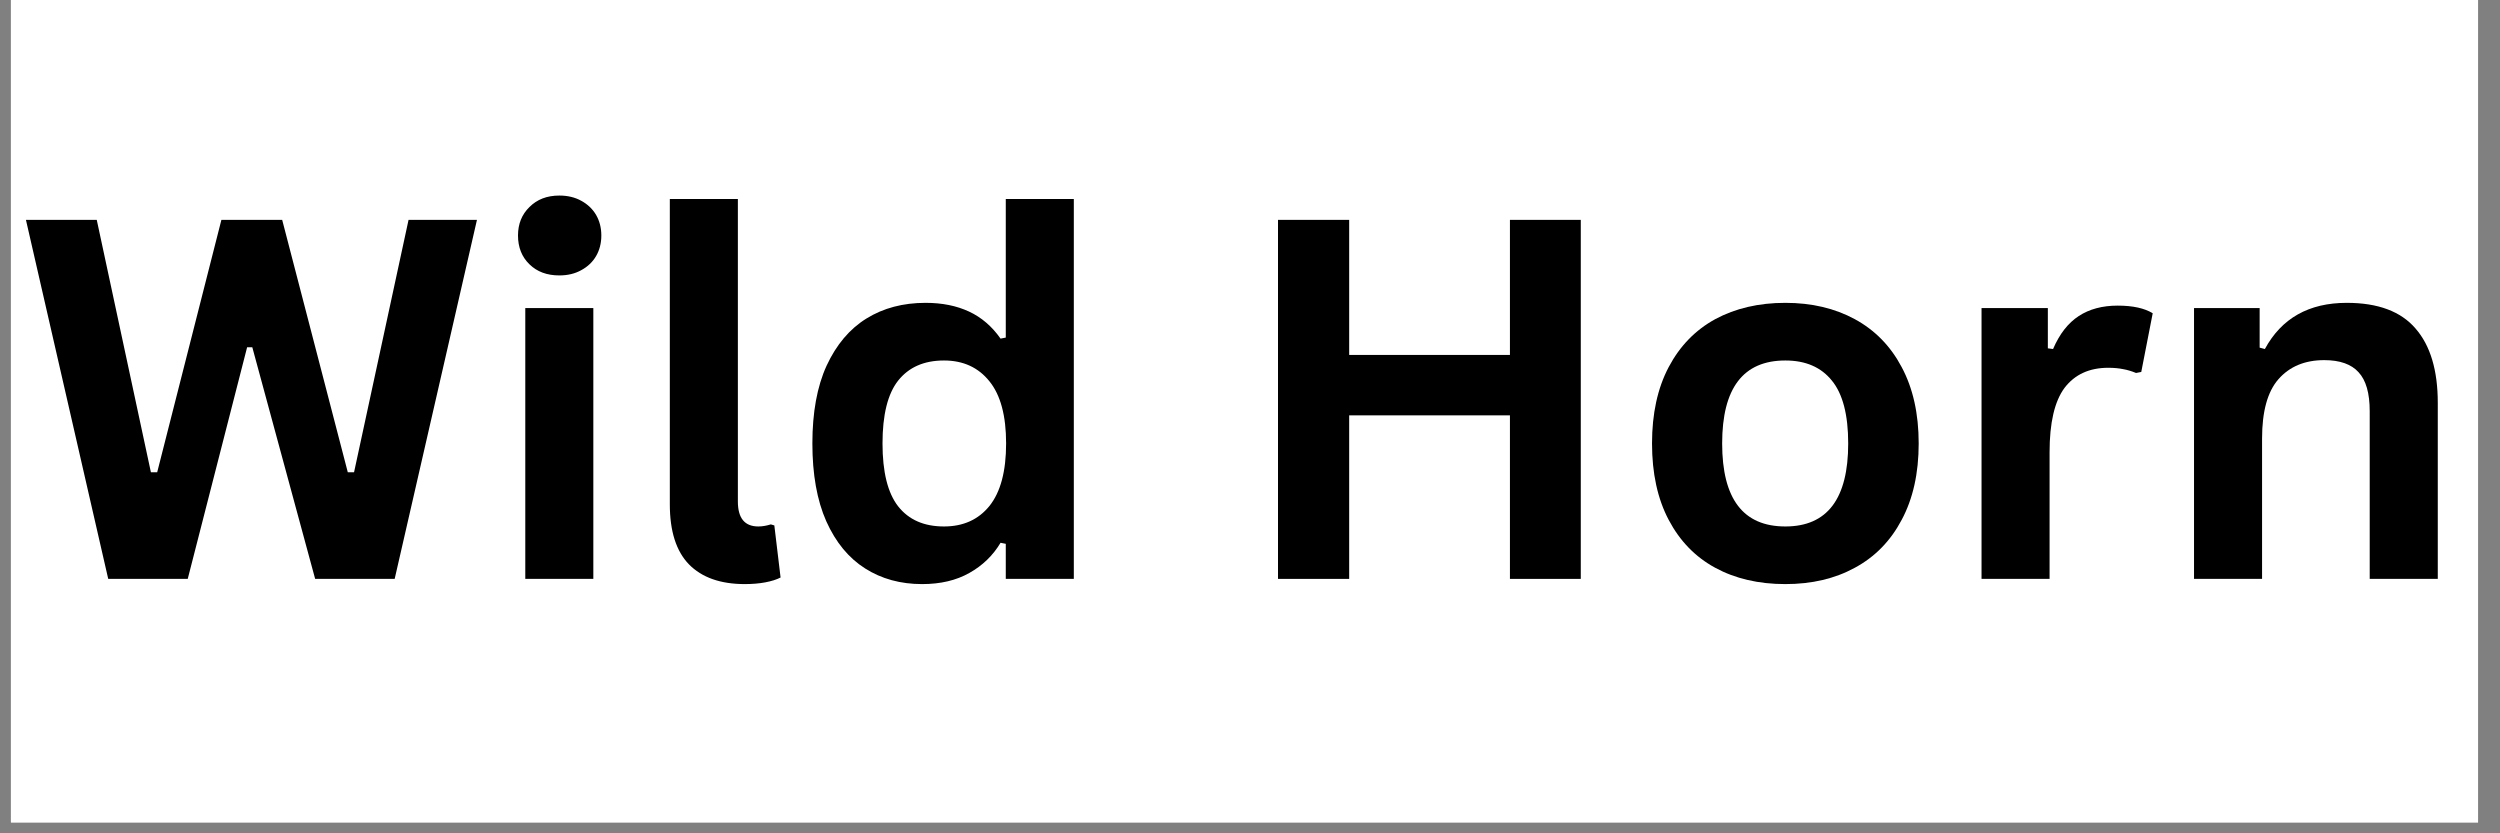
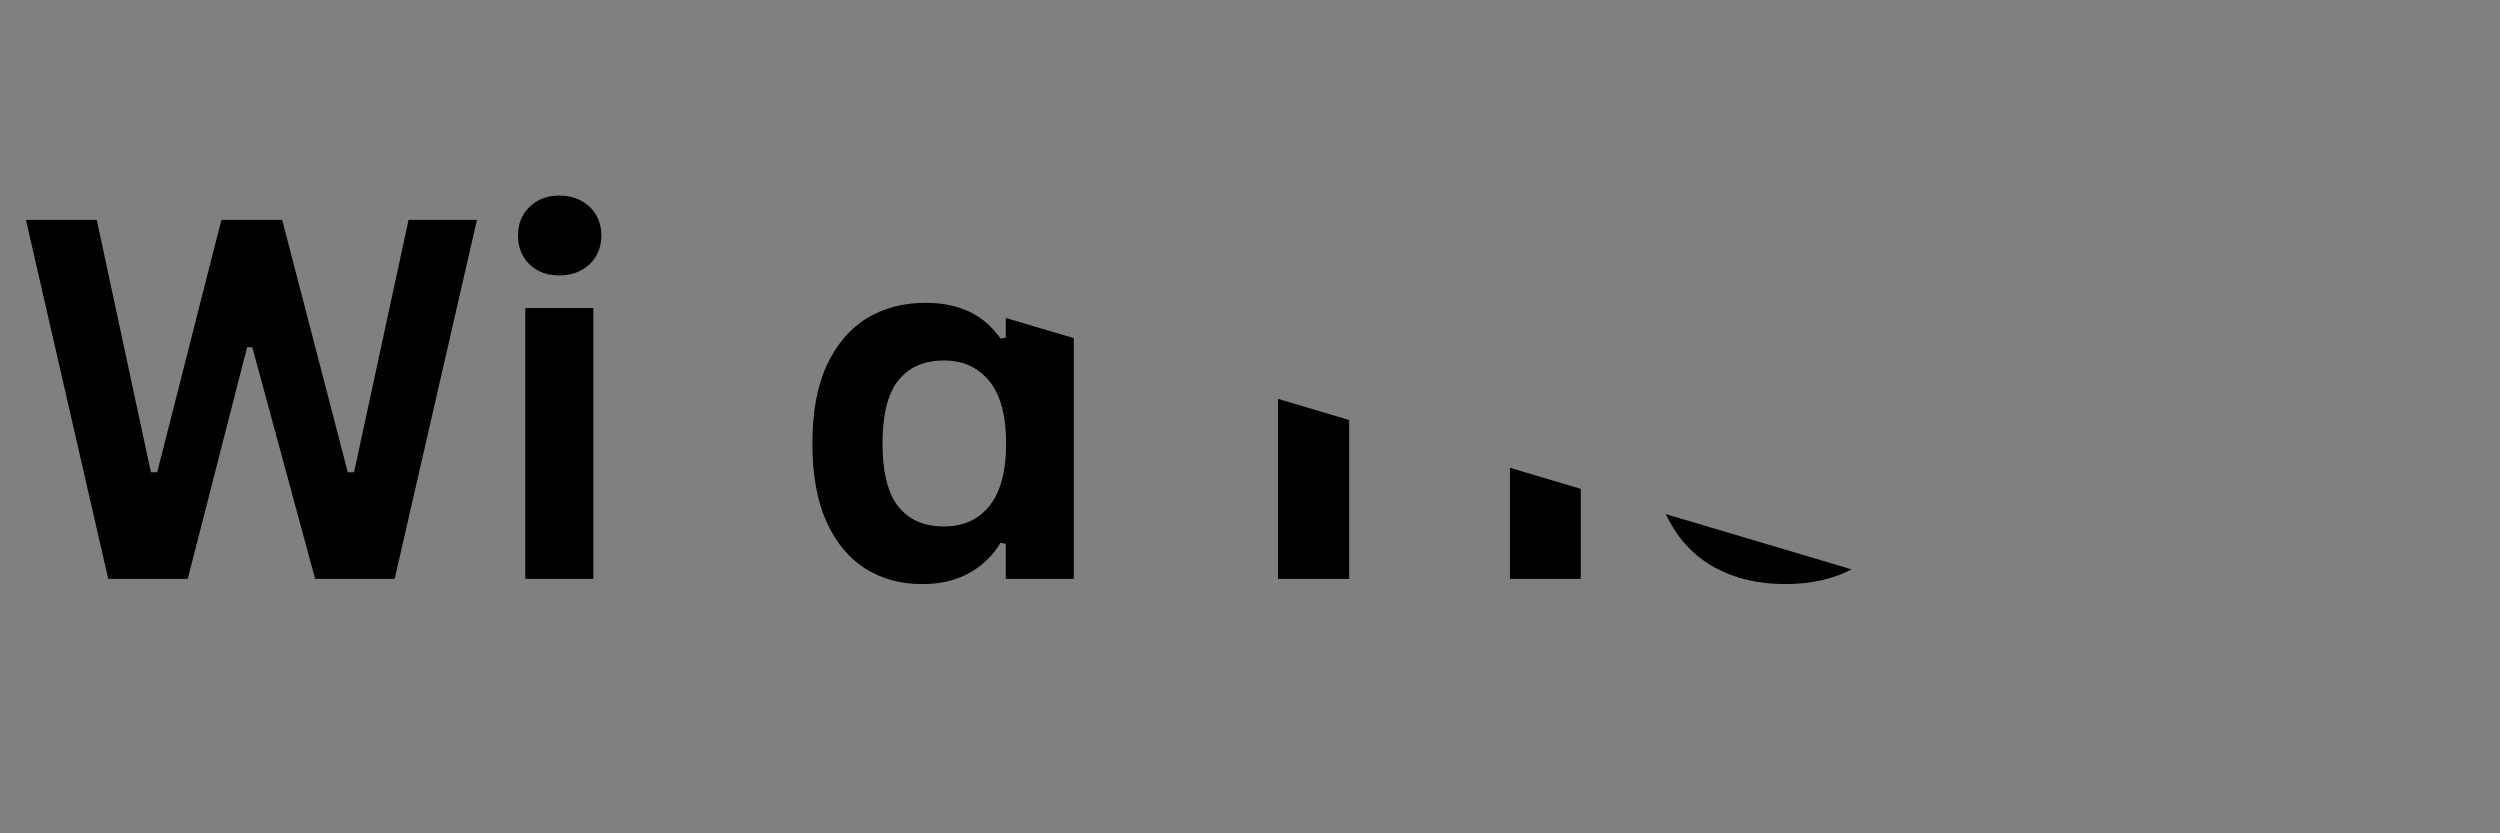
<svg xmlns="http://www.w3.org/2000/svg" width="150" zoomAndPan="magnify" viewBox="0 0 112.5 37.5" height="50" preserveAspectRatio="xMidYMid meet" version="1.0">
  <rect x="0" y="0" width="112.5" height="37.5" fill="#808080" stroke="none" />
  <defs>
    <g />
    <clipPath id="3e9944bf69">
-       <path d="M 0.492 0 L 111.512 0 L 111.512 37.008 L 0.492 37.008 Z M 0.492 0 " clip-rule="nonzero" />
-     </clipPath>
+       </clipPath>
    <clipPath id="57a059e9ce">
-       <path d="M 0.492 1 L 111.512 1 L 111.512 34 L 0.492 34 Z M 0.492 1 " clip-rule="nonzero" />
+       <path d="M 0.492 1 L 111.512 34 L 0.492 34 Z M 0.492 1 " clip-rule="nonzero" />
    </clipPath>
    <clipPath id="e62d424afa">
      <rect x="0" width="112" y="0" height="33" />
    </clipPath>
  </defs>
  <g clip-path="url(#3e9944bf69)">
    <path fill="#ffffff" d="M 0.492 0 L 111.512 0 L 111.512 37.008 L 0.492 37.008 Z M 0.492 0 " fill-opacity="1" fill-rule="nonzero" />
    <path fill="#ffffff" d="M 0.492 0 L 111.512 0 L 111.512 37.008 L 0.492 37.008 Z M 0.492 0 " fill-opacity="1" fill-rule="nonzero" />
  </g>
  <g clip-path="url(#57a059e9ce)">
    <g transform="matrix(1, 0, 0, 1, 0, 1)">
      <g clip-path="url(#e62d424afa)">
        <g fill="#000000" fill-opacity="1">
          <g transform="translate(0.729, 25.05)">
            <g>
              <path d="M 7.719 0 L 4.141 0 L 0.438 -16.156 L 3.625 -16.156 L 6.062 -4.797 L 6.344 -4.797 L 9.234 -16.156 L 11.969 -16.156 L 14.922 -4.797 L 15.203 -4.797 L 17.656 -16.156 L 20.734 -16.156 L 17.031 0 L 13.453 0 L 10.625 -10.422 L 10.391 -10.422 Z M 7.719 0 " />
            </g>
          </g>
          <g transform="translate(21.888, 25.05)">
            <g>
              <path d="M 3.281 -13.656 C 2.727 -13.656 2.281 -13.82 1.938 -14.156 C 1.594 -14.488 1.422 -14.922 1.422 -15.453 C 1.422 -15.973 1.594 -16.398 1.938 -16.734 C 2.281 -17.078 2.727 -17.25 3.281 -17.25 C 3.656 -17.25 3.984 -17.172 4.266 -17.016 C 4.555 -16.859 4.781 -16.645 4.938 -16.375 C 5.094 -16.102 5.172 -15.797 5.172 -15.453 C 5.172 -15.109 5.094 -14.801 4.938 -14.531 C 4.781 -14.258 4.555 -14.047 4.266 -13.891 C 3.984 -13.734 3.656 -13.656 3.281 -13.656 Z M 1.75 0 L 1.75 -12.188 L 4.812 -12.188 L 4.812 0 Z M 1.75 0 " />
            </g>
          </g>
          <g transform="translate(28.454, 25.05)">
            <g>
-               <path d="M 5.062 0.234 C 3.969 0.234 3.129 -0.062 2.547 -0.656 C 1.973 -1.25 1.688 -2.148 1.688 -3.359 L 1.688 -17.094 L 4.75 -17.094 L 4.75 -3.484 C 4.75 -2.734 5.055 -2.359 5.672 -2.359 C 5.848 -2.359 6.035 -2.391 6.234 -2.453 L 6.391 -2.406 L 6.672 -0.062 C 6.492 0.031 6.266 0.102 5.984 0.156 C 5.711 0.207 5.406 0.234 5.062 0.234 Z M 5.062 0.234 " />
-             </g>
+               </g>
          </g>
          <g transform="translate(35.463, 25.05)">
            <g>
              <path d="M 6.031 0.234 C 5.062 0.234 4.207 0 3.469 -0.469 C 2.727 -0.938 2.145 -1.645 1.719 -2.594 C 1.301 -3.539 1.094 -4.707 1.094 -6.094 C 1.094 -7.488 1.305 -8.656 1.734 -9.594 C 2.172 -10.539 2.77 -11.25 3.531 -11.719 C 4.289 -12.188 5.176 -12.422 6.188 -12.422 C 6.938 -12.422 7.586 -12.289 8.141 -12.031 C 8.703 -11.77 9.176 -11.363 9.562 -10.812 L 9.797 -10.859 L 9.797 -17.094 L 12.859 -17.094 L 12.859 0 L 9.797 0 L 9.797 -1.578 L 9.562 -1.625 C 9.219 -1.051 8.75 -0.598 8.156 -0.266 C 7.57 0.066 6.863 0.234 6.031 0.234 Z M 7.016 -2.359 C 7.879 -2.359 8.562 -2.664 9.062 -3.281 C 9.562 -3.906 9.812 -4.844 9.812 -6.094 C 9.812 -7.344 9.562 -8.273 9.062 -8.891 C 8.562 -9.516 7.879 -9.828 7.016 -9.828 C 6.117 -9.828 5.43 -9.523 4.953 -8.922 C 4.484 -8.328 4.25 -7.383 4.25 -6.094 C 4.25 -4.812 4.484 -3.867 4.953 -3.266 C 5.43 -2.66 6.117 -2.359 7.016 -2.359 Z M 7.016 -2.359 " />
            </g>
          </g>
          <g transform="translate(50.077, 25.05)">
            <g />
          </g>
          <g transform="translate(55.416, 25.05)">
            <g>
              <path d="M 12.531 -10.078 L 12.531 -16.156 L 15.719 -16.156 L 15.719 0 L 12.531 0 L 12.531 -7.359 L 5.297 -7.359 L 5.297 0 L 2.094 0 L 2.094 -16.156 L 5.297 -16.156 L 5.297 -10.078 Z M 12.531 -10.078 " />
            </g>
          </g>
          <g transform="translate(73.247, 25.05)">
            <g>
              <path d="M 7.094 0.234 C 5.895 0.234 4.844 -0.008 3.938 -0.5 C 3.039 -0.988 2.344 -1.707 1.844 -2.656 C 1.344 -3.602 1.094 -4.75 1.094 -6.094 C 1.094 -7.438 1.344 -8.582 1.844 -9.531 C 2.344 -10.477 3.039 -11.195 3.938 -11.688 C 4.844 -12.176 5.895 -12.422 7.094 -12.422 C 8.281 -12.422 9.32 -12.176 10.219 -11.688 C 11.125 -11.195 11.828 -10.477 12.328 -9.531 C 12.836 -8.582 13.094 -7.438 13.094 -6.094 C 13.094 -4.75 12.836 -3.602 12.328 -2.656 C 11.828 -1.707 11.125 -0.988 10.219 -0.5 C 9.32 -0.008 8.281 0.234 7.094 0.234 Z M 7.094 -2.359 C 8.977 -2.359 9.922 -3.602 9.922 -6.094 C 9.922 -7.383 9.676 -8.328 9.188 -8.922 C 8.707 -9.523 8.008 -9.828 7.094 -9.828 C 5.195 -9.828 4.25 -8.582 4.25 -6.094 C 4.25 -3.602 5.195 -2.359 7.094 -2.359 Z M 7.094 -2.359 " />
            </g>
          </g>
          <g transform="translate(87.419, 25.05)">
            <g>
              <path d="M 1.75 0 L 1.75 -12.188 L 4.734 -12.188 L 4.734 -10.375 L 4.969 -10.344 C 5.258 -11.02 5.645 -11.516 6.125 -11.828 C 6.602 -12.141 7.188 -12.297 7.875 -12.297 C 8.562 -12.297 9.086 -12.18 9.453 -11.953 L 8.938 -9.312 L 8.703 -9.266 C 8.504 -9.348 8.312 -9.406 8.125 -9.438 C 7.938 -9.477 7.711 -9.5 7.453 -9.5 C 6.598 -9.5 5.941 -9.195 5.484 -8.594 C 5.035 -7.988 4.812 -7.023 4.812 -5.703 L 4.812 0 Z M 1.75 0 " />
            </g>
          </g>
          <g transform="translate(96.981, 25.05)">
            <g>
              <path d="M 1.75 0 L 1.75 -12.188 L 4.703 -12.188 L 4.703 -10.406 L 4.938 -10.344 C 5.688 -11.727 6.914 -12.422 8.625 -12.422 C 10.031 -12.422 11.062 -12.035 11.719 -11.266 C 12.383 -10.504 12.719 -9.391 12.719 -7.922 L 12.719 0 L 9.656 0 L 9.656 -7.547 C 9.656 -8.359 9.488 -8.941 9.156 -9.297 C 8.832 -9.66 8.316 -9.844 7.609 -9.844 C 6.734 -9.844 6.047 -9.555 5.547 -8.984 C 5.055 -8.422 4.812 -7.531 4.812 -6.312 L 4.812 0 Z M 1.75 0 " />
            </g>
          </g>
        </g>
      </g>
    </g>
  </g>
</svg>